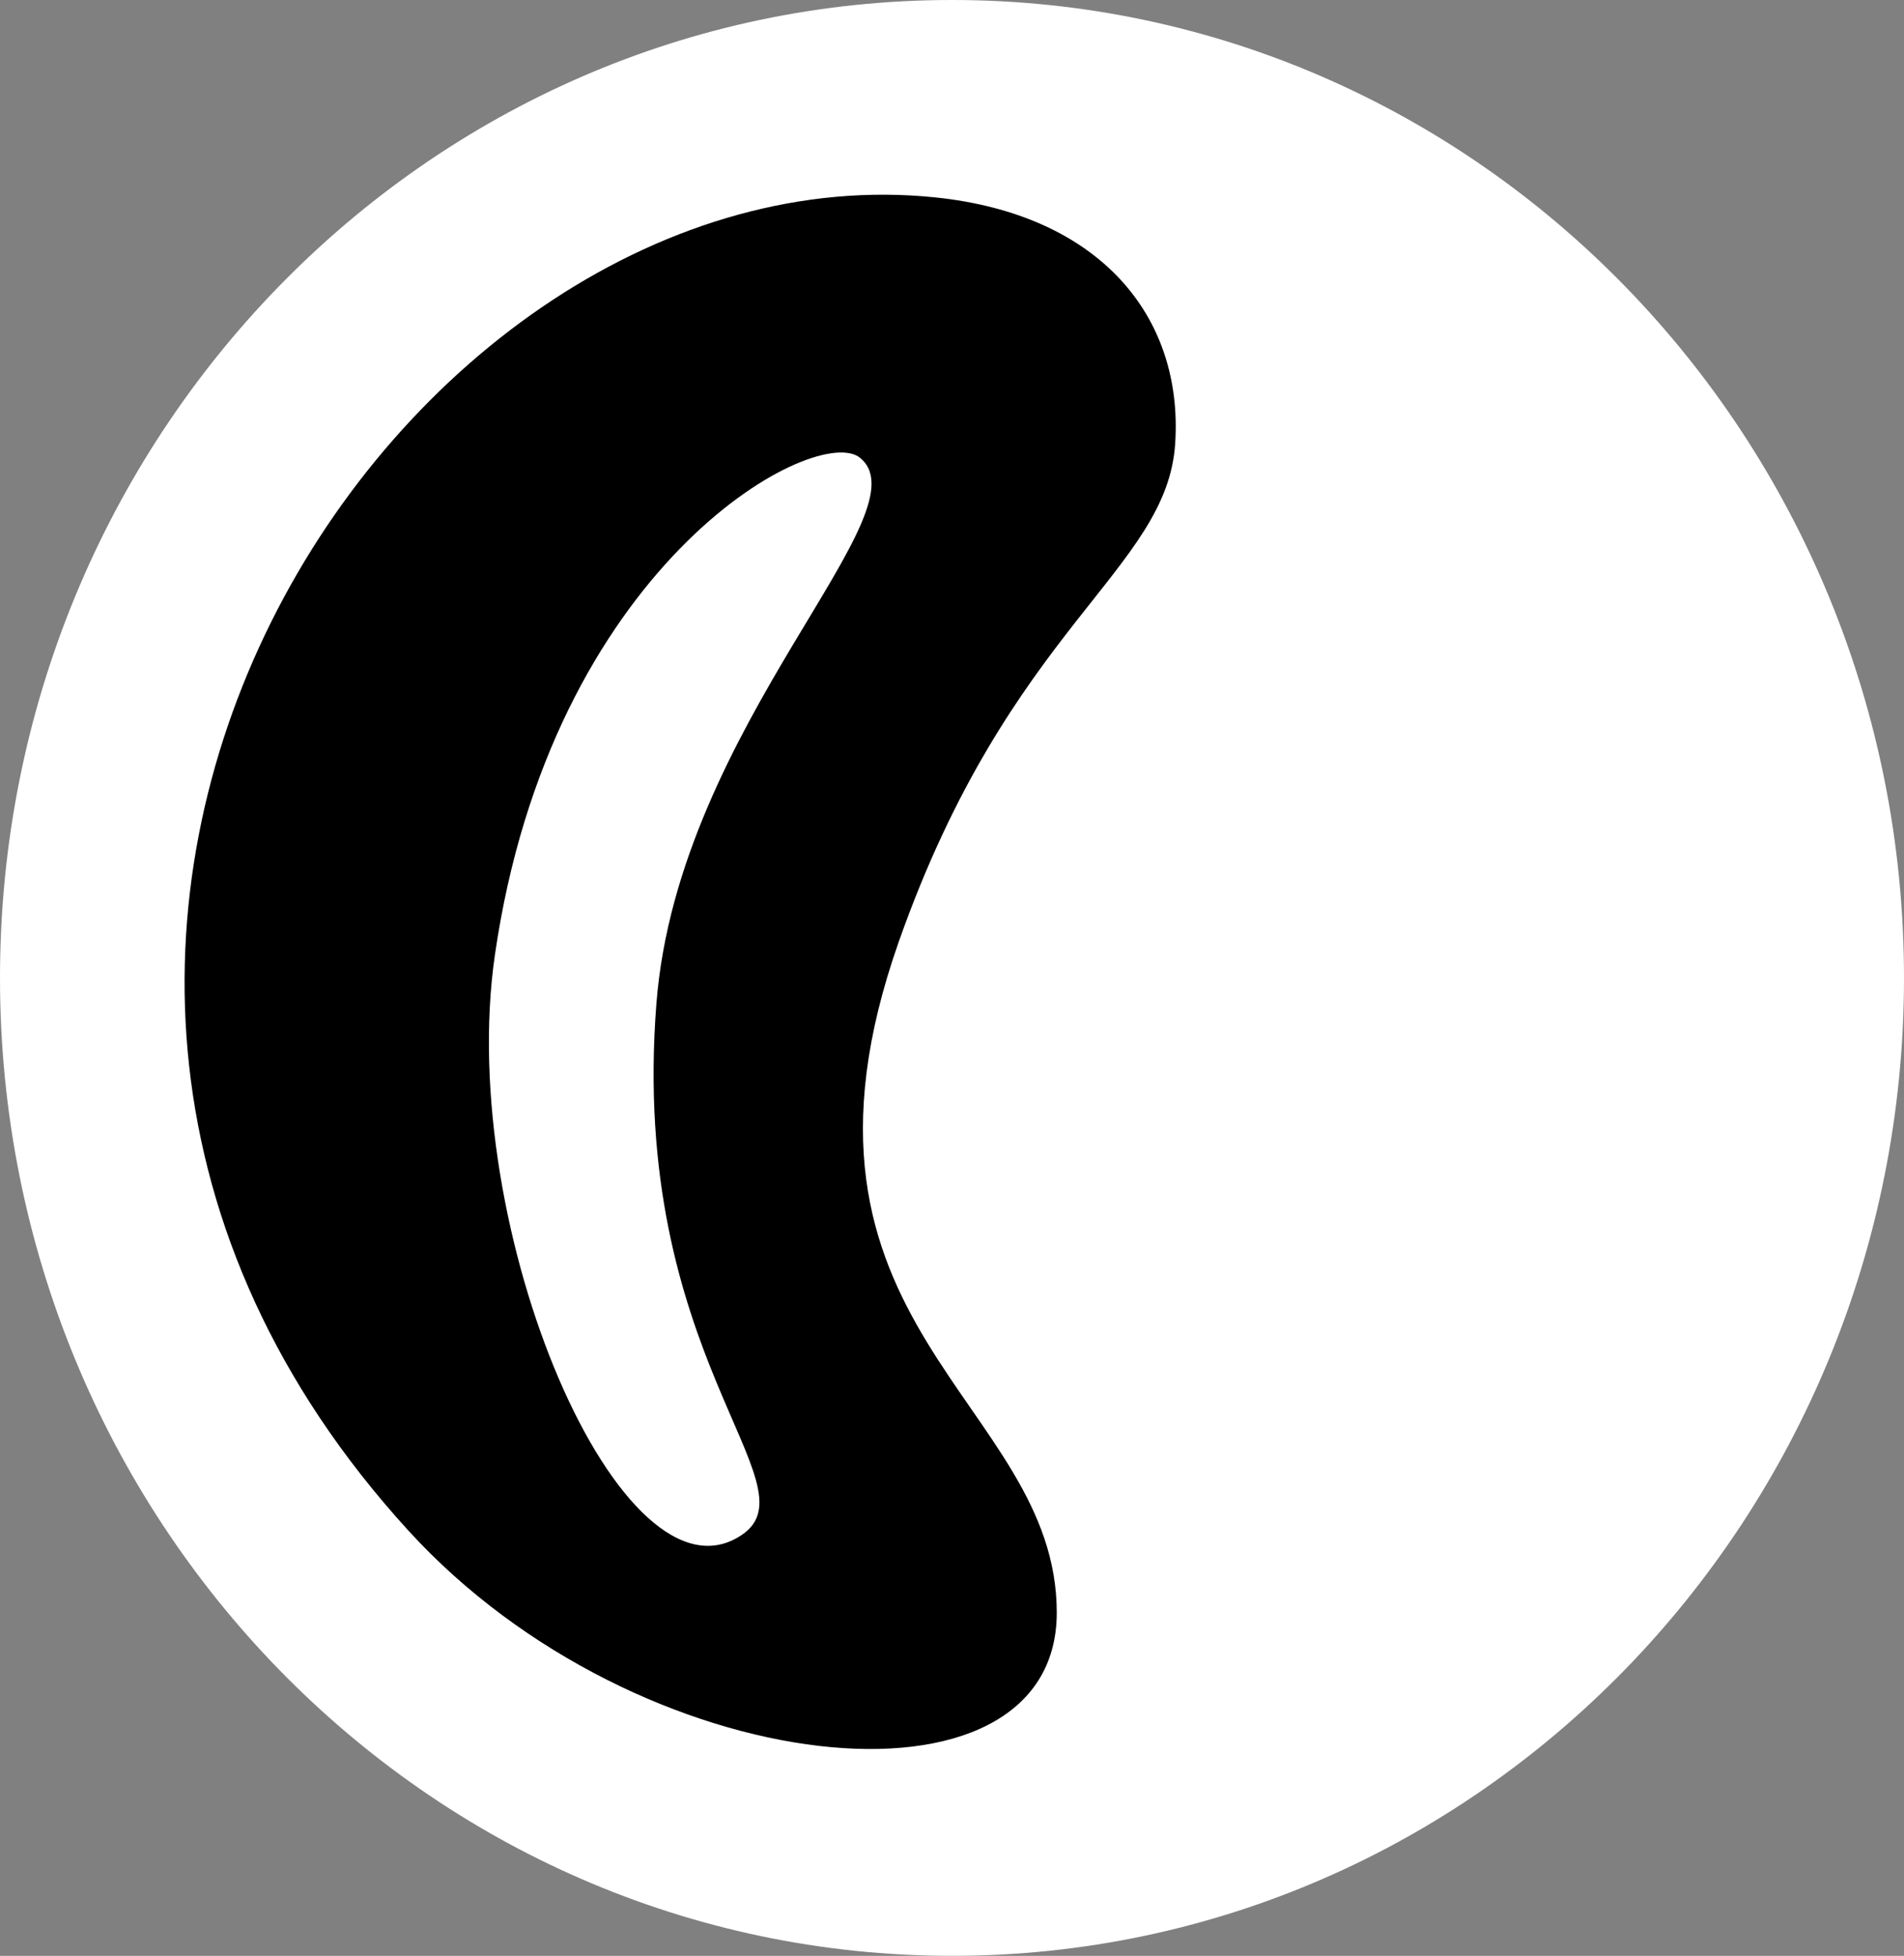
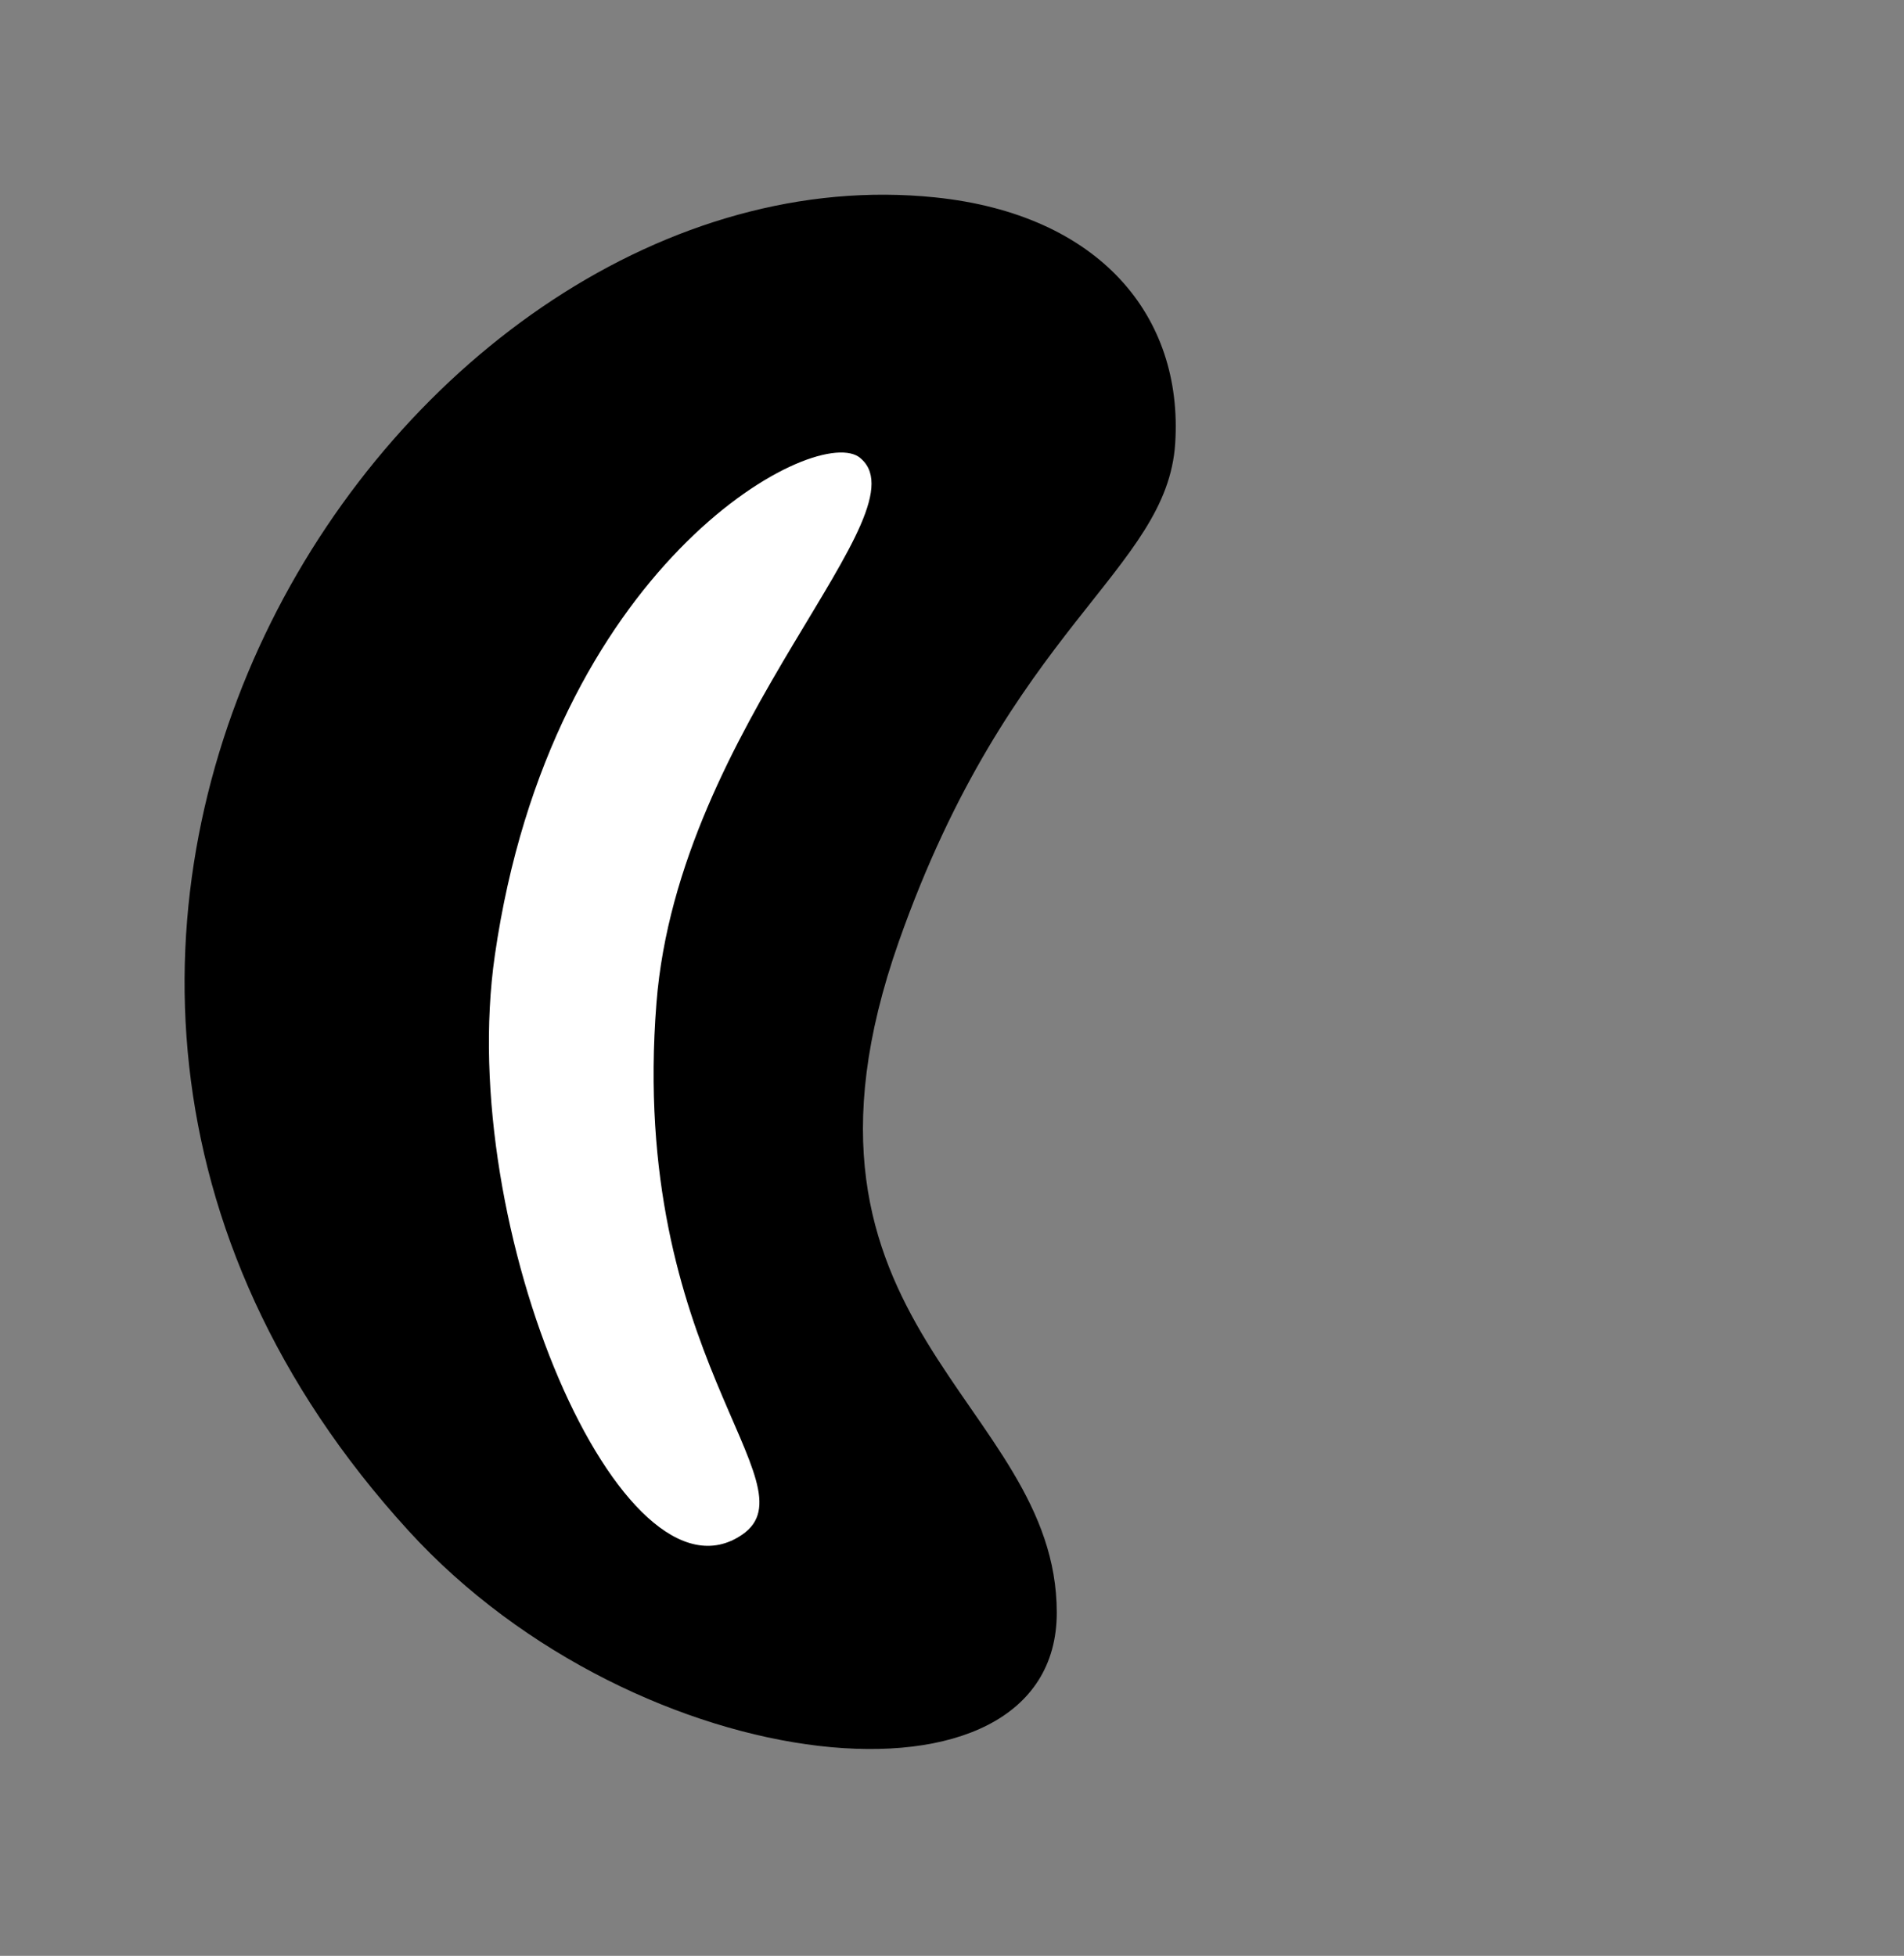
<svg xmlns="http://www.w3.org/2000/svg" width="627" height="644" viewBox="0 0 627 644" fill="none">
  <rect x="0" y="0" width="627" height="644" fill="#808080" stroke="none" />
-   <path d="M627 322C627 499.836 486.641 644 313.5 644C140.359 644 0 499.836 0 322C0 144.164 140.359 0 313.5 0C486.641 0 627 144.164 627 322Z" fill="white" />
  <path d="M134.5 504C-42.587 310 133 46.869 308 65C362 70.594 389.71 104 387 146C384.29 188 332.667 206 296 310C251.224 437 348 461 348 531C348 601 210.264 587 134.5 504Z" fill="black" />
  <path d="M244.439 505.293C268.551 488.707 207.023 446.413 216.169 330.311C223.421 238.259 306.632 167.603 282.686 150.354C266.888 140.158 181.403 186.843 162.956 314.555C149.899 404.948 205.031 532.401 244.439 505.293Z" fill="white" />
</svg>